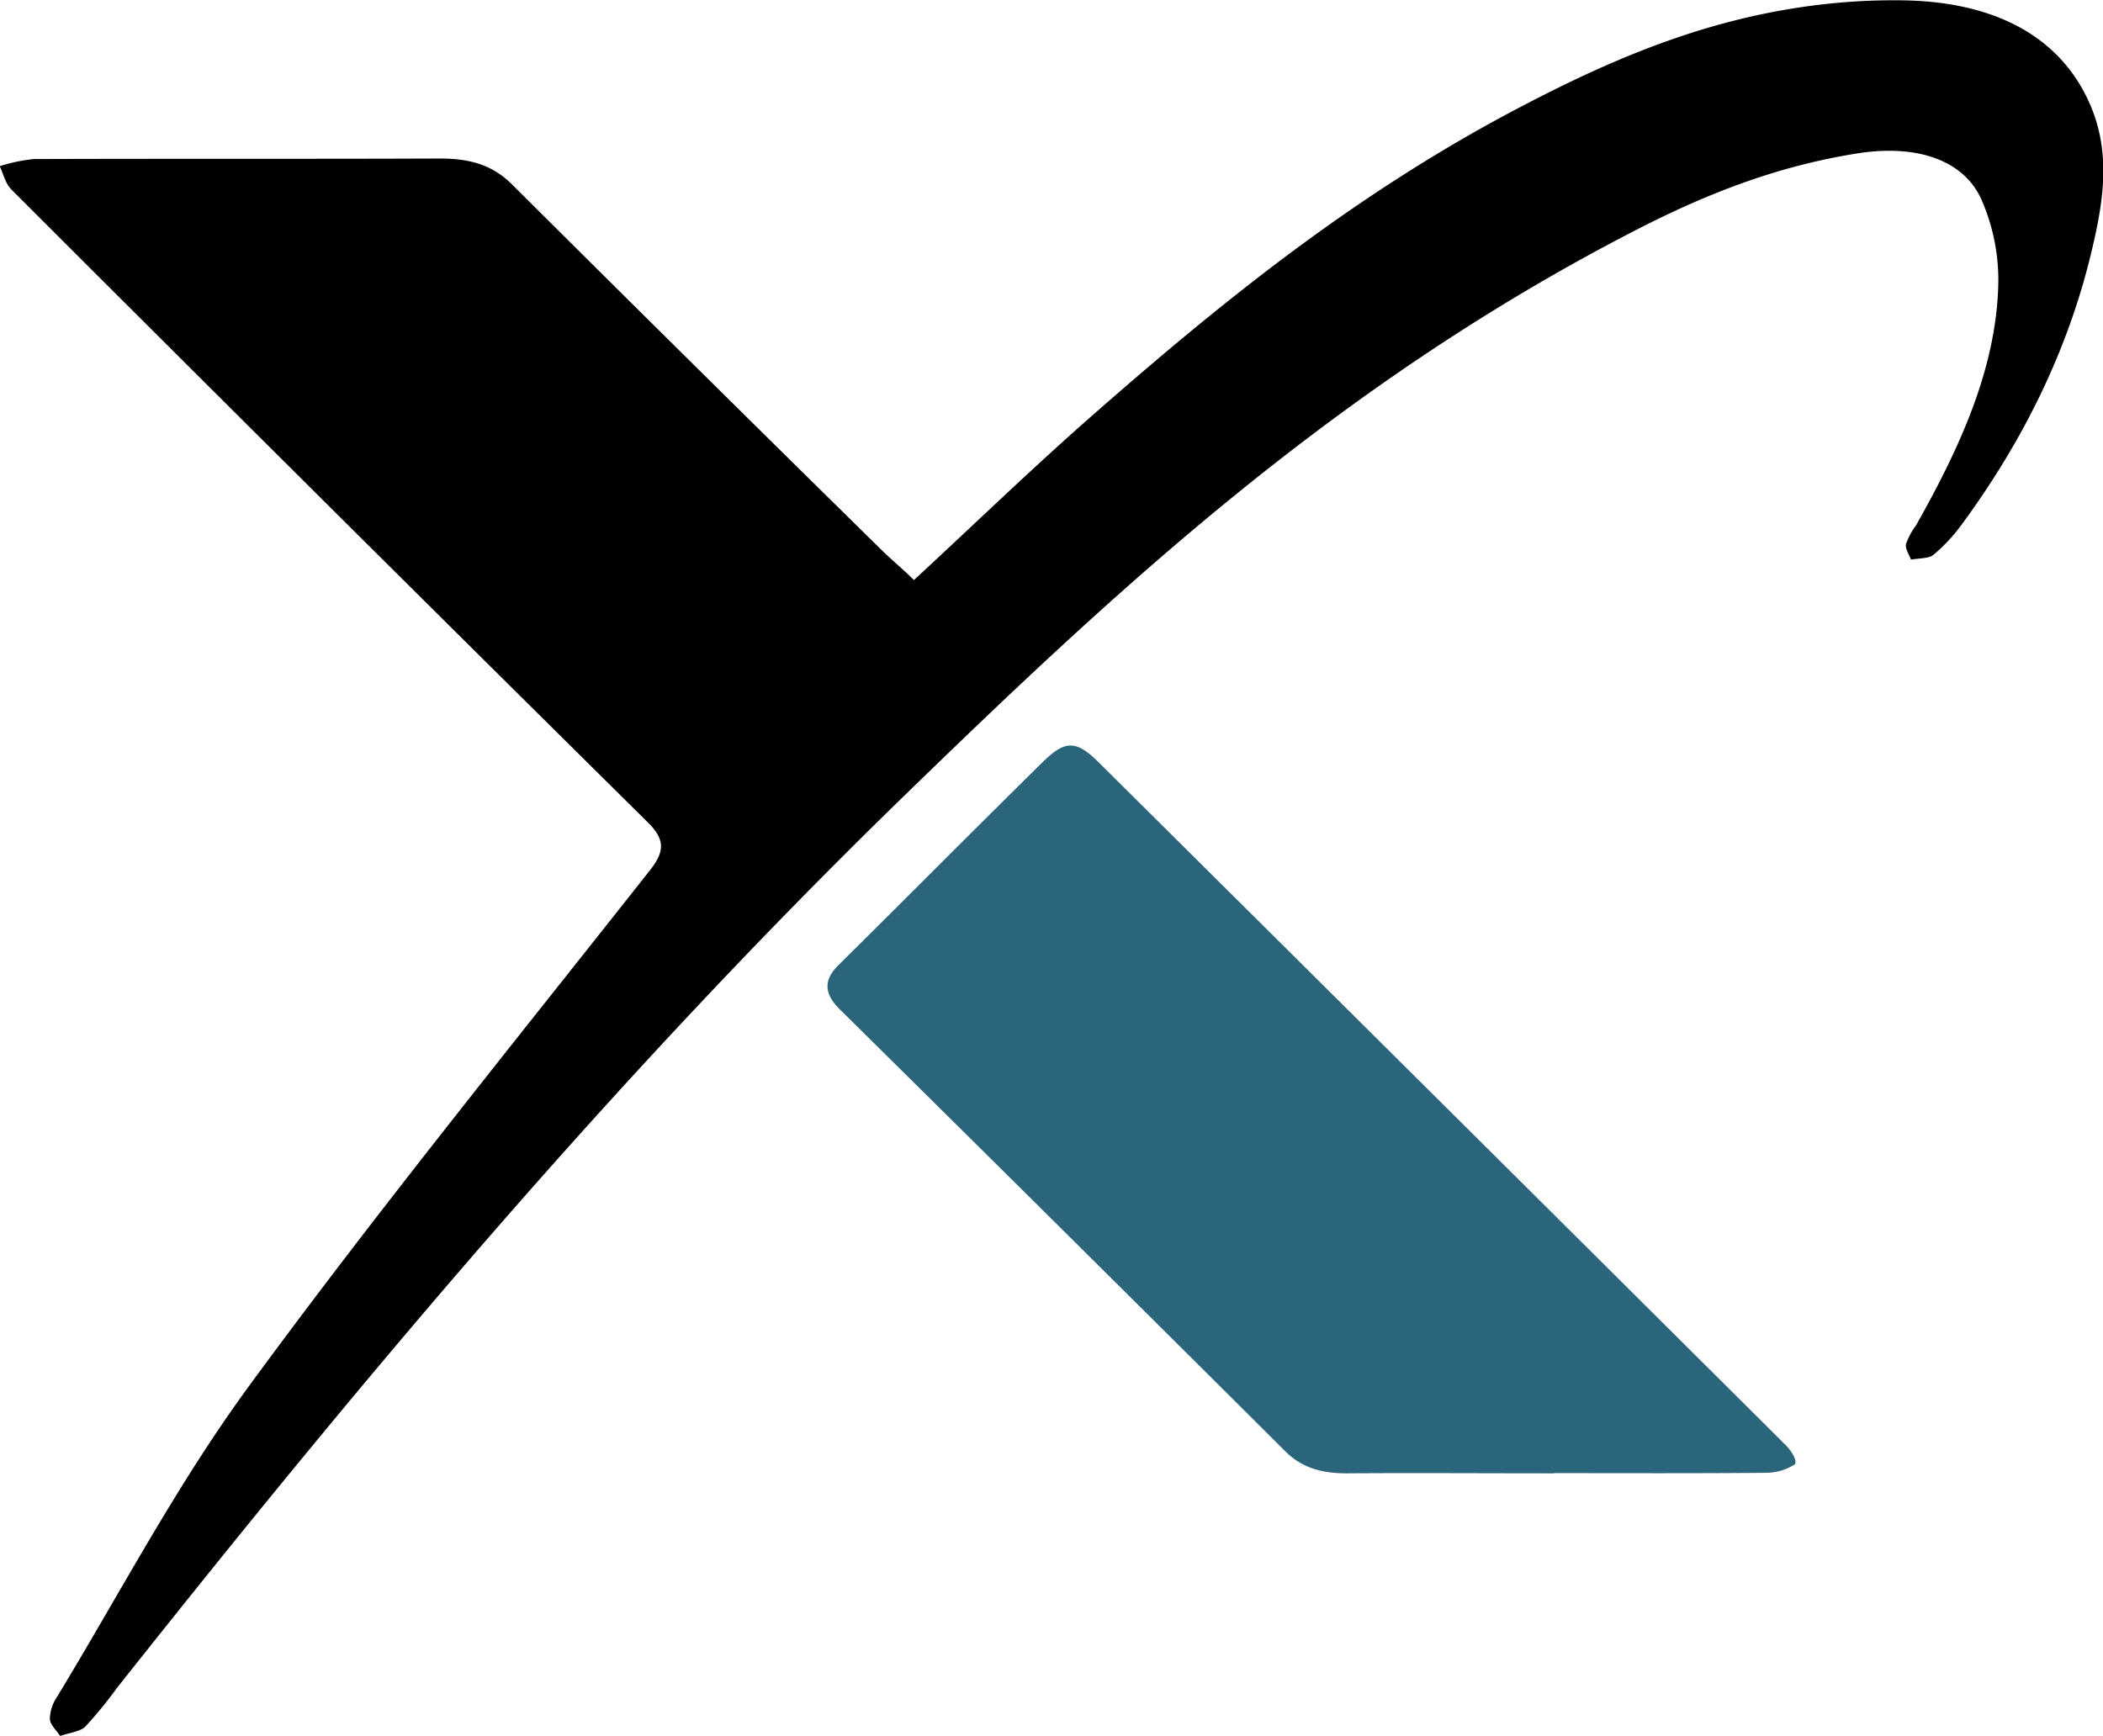
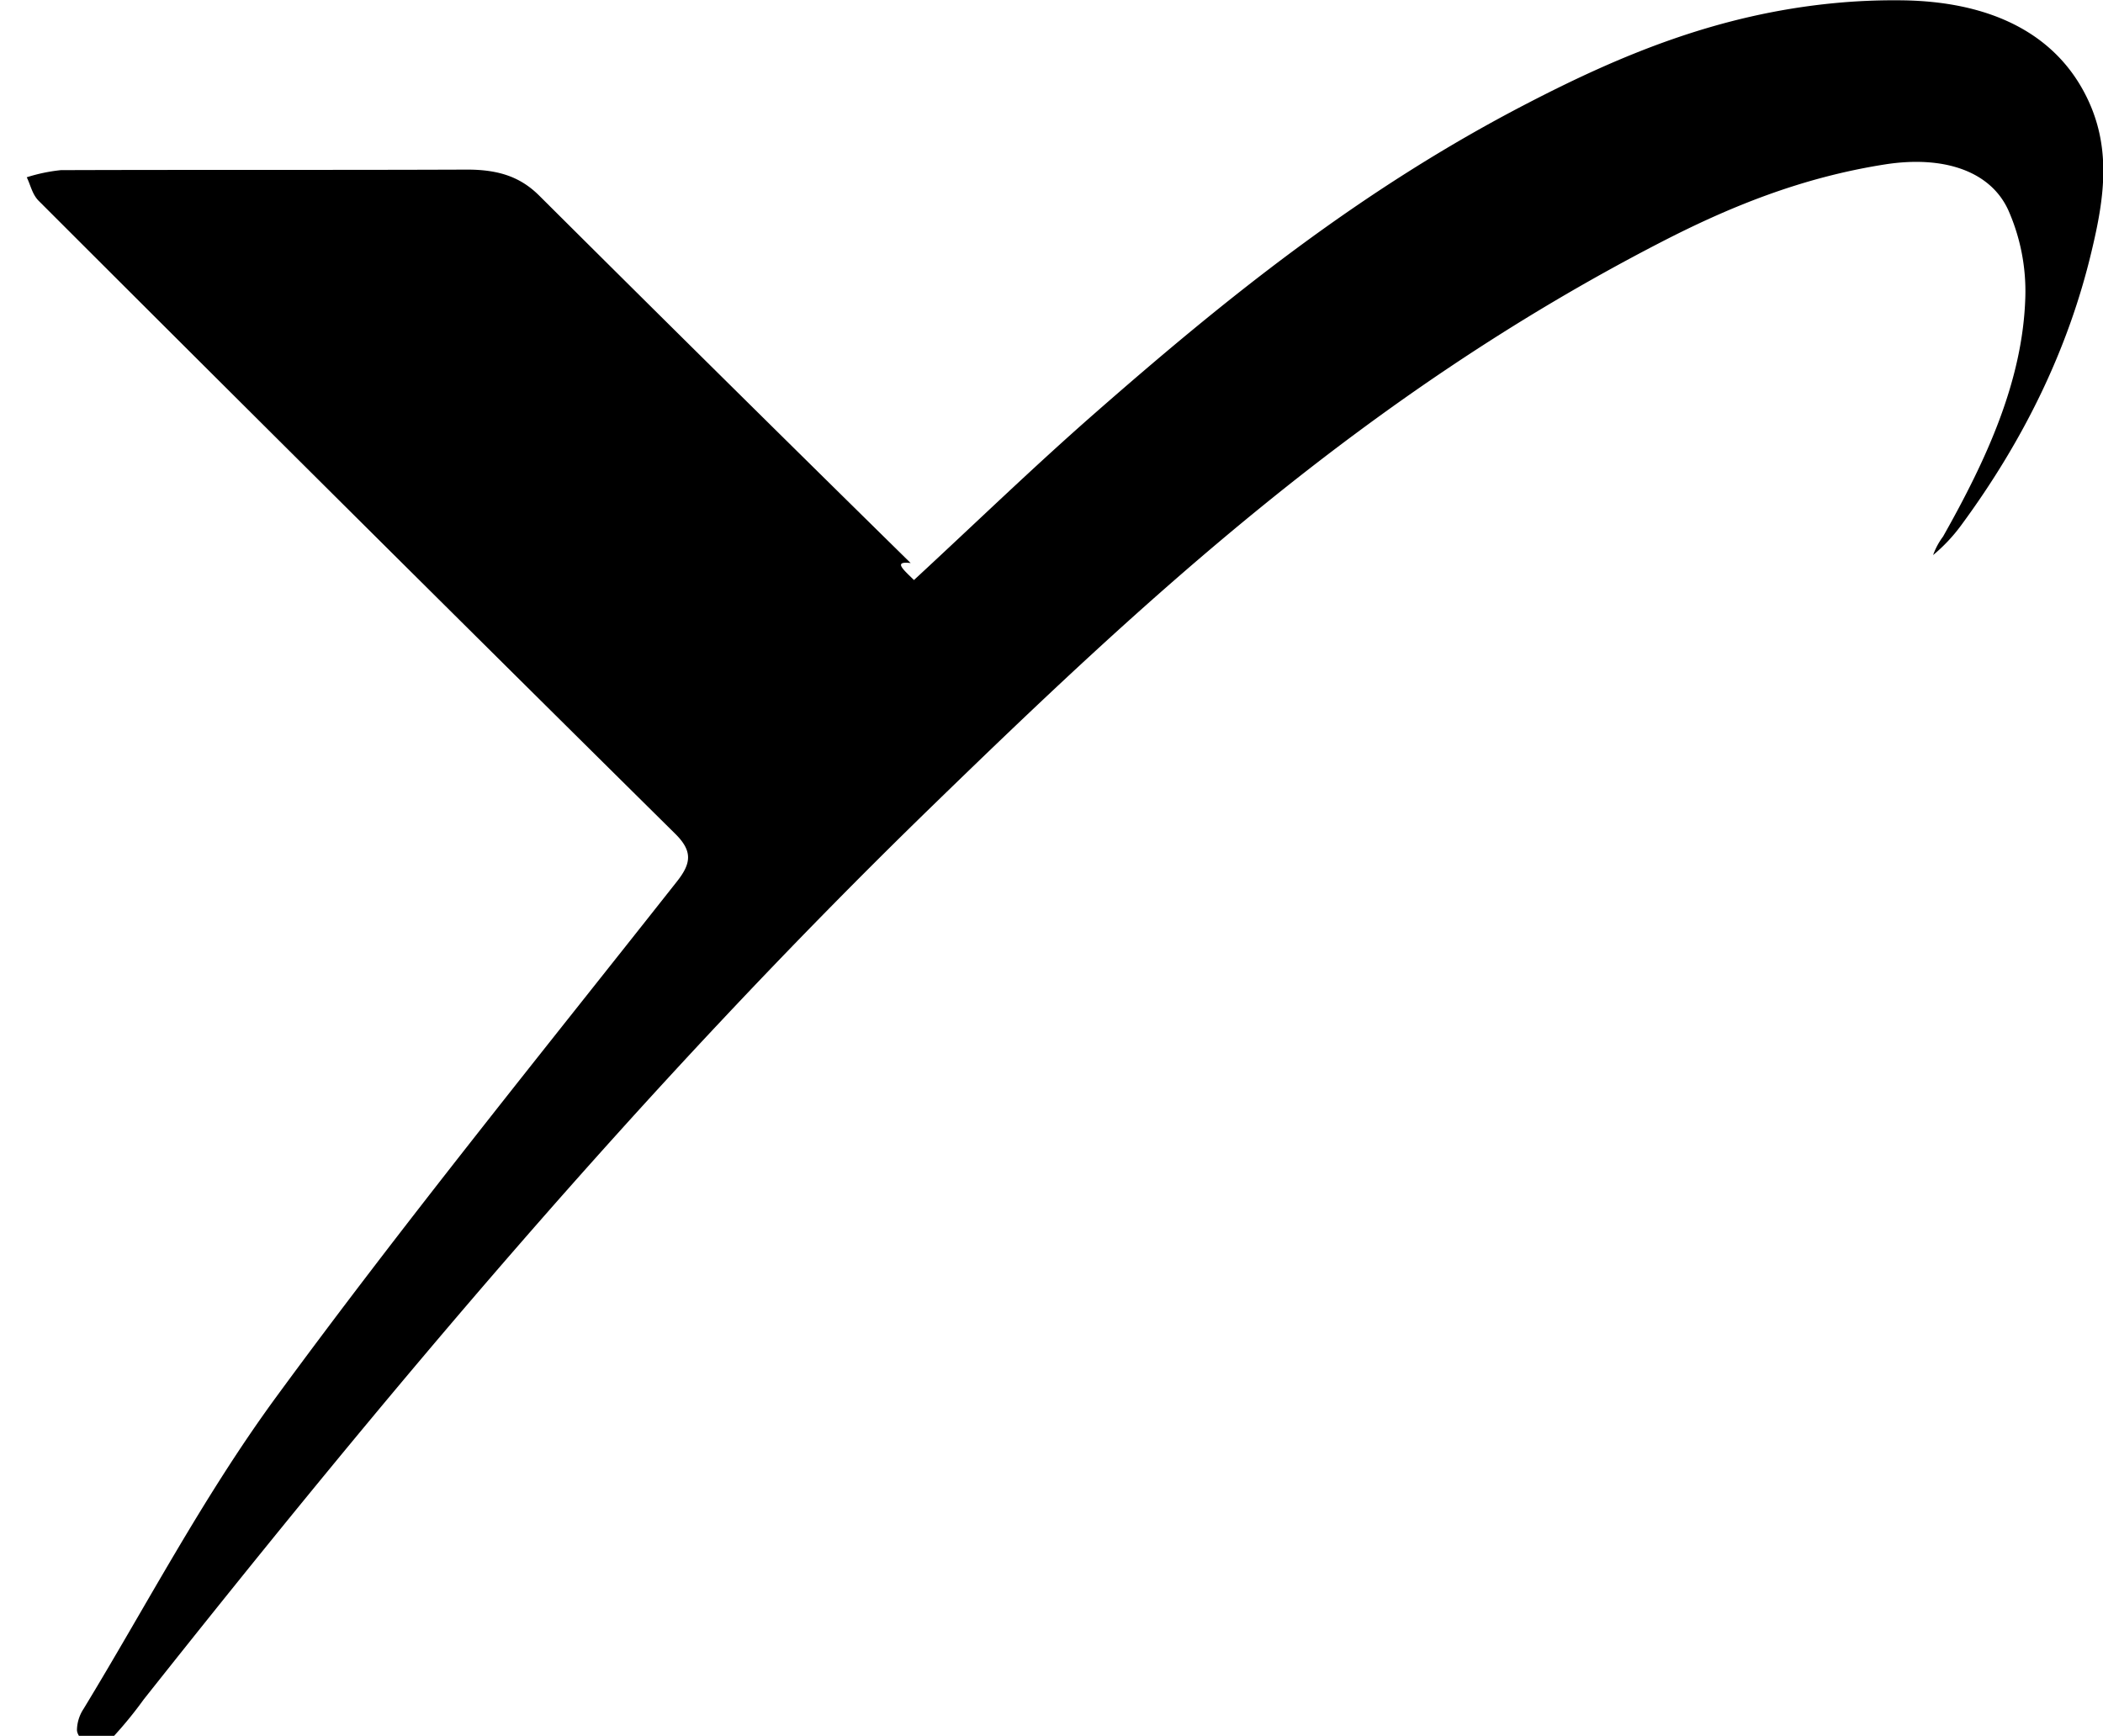
<svg xmlns="http://www.w3.org/2000/svg" id="Layer_1" data-name="Layer 1" viewBox="0 0 318.36 262.81">
  <defs>
    <style>.cls-1{fill:#2b657c;}</style>
  </defs>
  <title>x</title>
  <g id="qVIDkB">
-     <path d="M885.66,473.63c9.45-8.74,18.15-17.17,27.42-25.29,19.61-17.18,40.11-33.82,65.67-47,13.92-7.2,28.65-13.39,46.38-15.07a94.83,94.83,0,0,1,10.14-.41c13,.17,22.25,4.74,27.1,13.12s3.54,16.62,1.53,25c-3.46,14.51-10.09,28.31-19.75,41.41a25.28,25.28,0,0,1-4.21,4.46c-.62.52-2.2.48-3.35.69-.28-.79-.89-1.62-.75-2.37a10.7,10.7,0,0,1,1.51-2.81c6.59-11.68,12.07-23.58,12.45-36.22a30.32,30.32,0,0,0-2.54-13.11c-2.68-6-9.8-8.41-18.75-7-12.71,2-23.63,6.48-33.91,11.79-45.16,23.31-78.17,54.14-110.34,85.4-44.37,43.12-82.57,88.87-119.31,135.22a60.79,60.79,0,0,1-4.76,5.81c-.73.72-2.5.94-3.79,1.39-.55-.85-1.5-1.69-1.55-2.55a6,6,0,0,1,1-3.23c9.55-15.7,17.92-31.81,29-47,19.36-26.43,40.33-52.29,60.86-78.31,2.15-2.73,2.35-4.57-.29-7.18q-48.34-47.83-96.35-95.82c-1-1-1.23-2.38-1.82-3.58a25.65,25.65,0,0,1,5.17-1.08c20.51-.07,41,0,61.52-.08,4.92,0,8.13,1.2,10.88,3.93q28,27.88,56.24,55.64C882.48,470.74,884,472,885.66,473.63Z" transform="translate(-747.3 -385.81)" />
-     <path class="cls-1" d="M982.57,608.88c-10.49,0-21-.07-31.46,0-4.14,0-7-1.07-9.29-3.39Q908.21,572,874.43,538.63c-2.34-2.32-2.55-4.38-.18-6.72,10.33-10.22,20.53-20.51,30.89-30.71,3.45-3.4,5.11-3.33,8.55.1q52.05,51.67,104,103.37c.83.83,1.8,2.44,1.27,2.88a8.24,8.24,0,0,1-4.5,1.25c-10.64.1-21.29.05-31.94.05Z" transform="translate(-747.3 -385.81)" />
+     <path d="M885.66,473.63c9.45-8.74,18.15-17.17,27.42-25.29,19.61-17.18,40.11-33.82,65.67-47,13.92-7.2,28.65-13.39,46.38-15.07a94.83,94.83,0,0,1,10.14-.41c13,.17,22.25,4.74,27.1,13.12s3.54,16.62,1.53,25c-3.46,14.51-10.09,28.31-19.75,41.41a25.28,25.28,0,0,1-4.21,4.46a10.7,10.7,0,0,1,1.51-2.81c6.59-11.68,12.07-23.58,12.45-36.22a30.32,30.32,0,0,0-2.54-13.11c-2.68-6-9.8-8.41-18.75-7-12.71,2-23.63,6.48-33.91,11.79-45.16,23.31-78.17,54.14-110.34,85.4-44.37,43.12-82.57,88.87-119.31,135.22a60.79,60.79,0,0,1-4.76,5.81c-.73.72-2.5.94-3.79,1.39-.55-.85-1.5-1.69-1.55-2.55a6,6,0,0,1,1-3.23c9.55-15.7,17.92-31.81,29-47,19.36-26.43,40.33-52.29,60.86-78.31,2.15-2.73,2.35-4.57-.29-7.18q-48.34-47.83-96.35-95.82c-1-1-1.23-2.38-1.82-3.58a25.65,25.65,0,0,1,5.17-1.08c20.51-.07,41,0,61.52-.08,4.92,0,8.13,1.2,10.88,3.93q28,27.88,56.24,55.64C882.48,470.74,884,472,885.66,473.63Z" transform="translate(-747.3 -385.81)" />
  </g>
</svg>